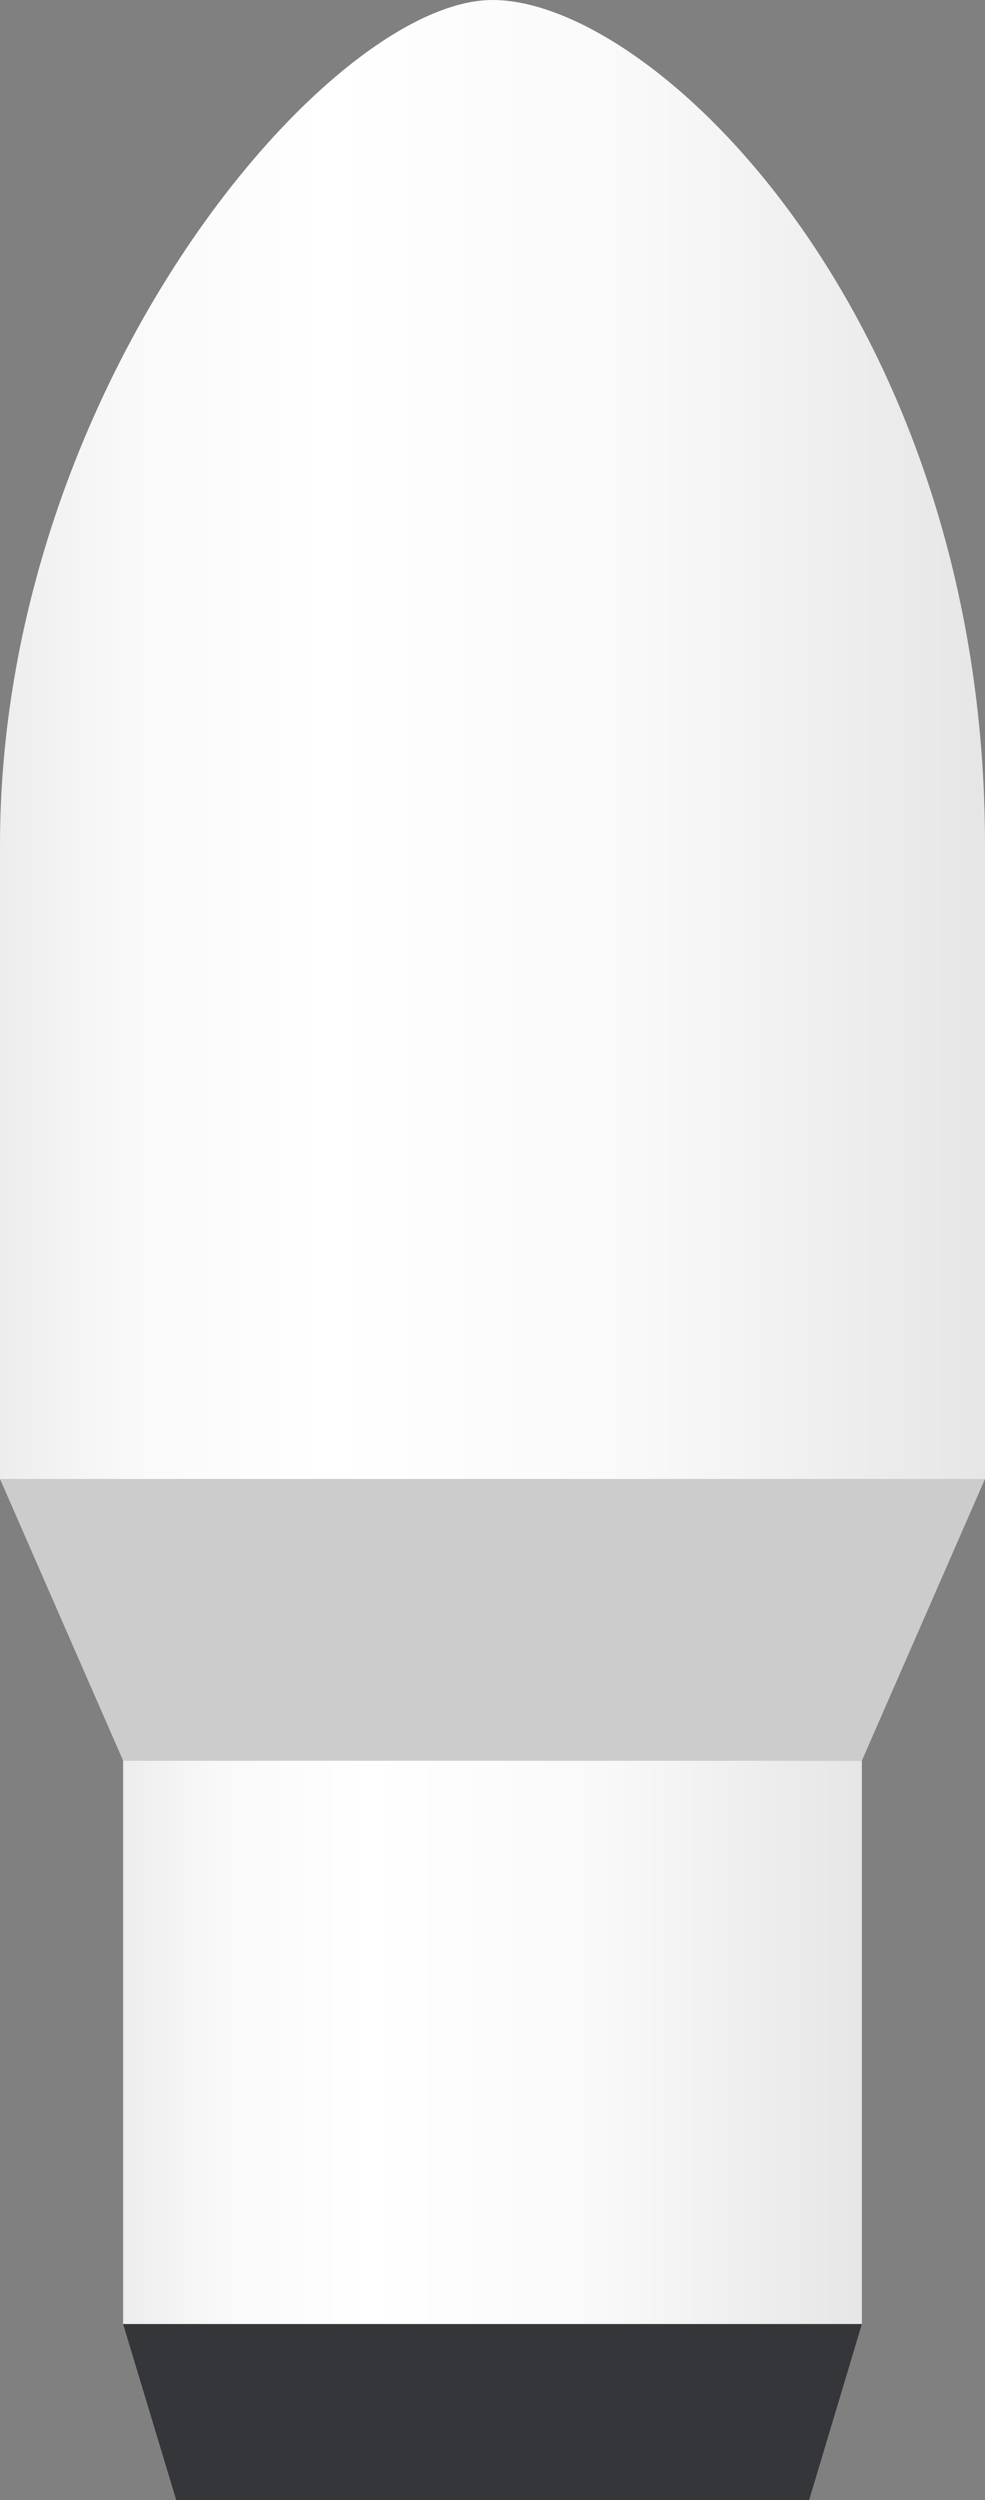
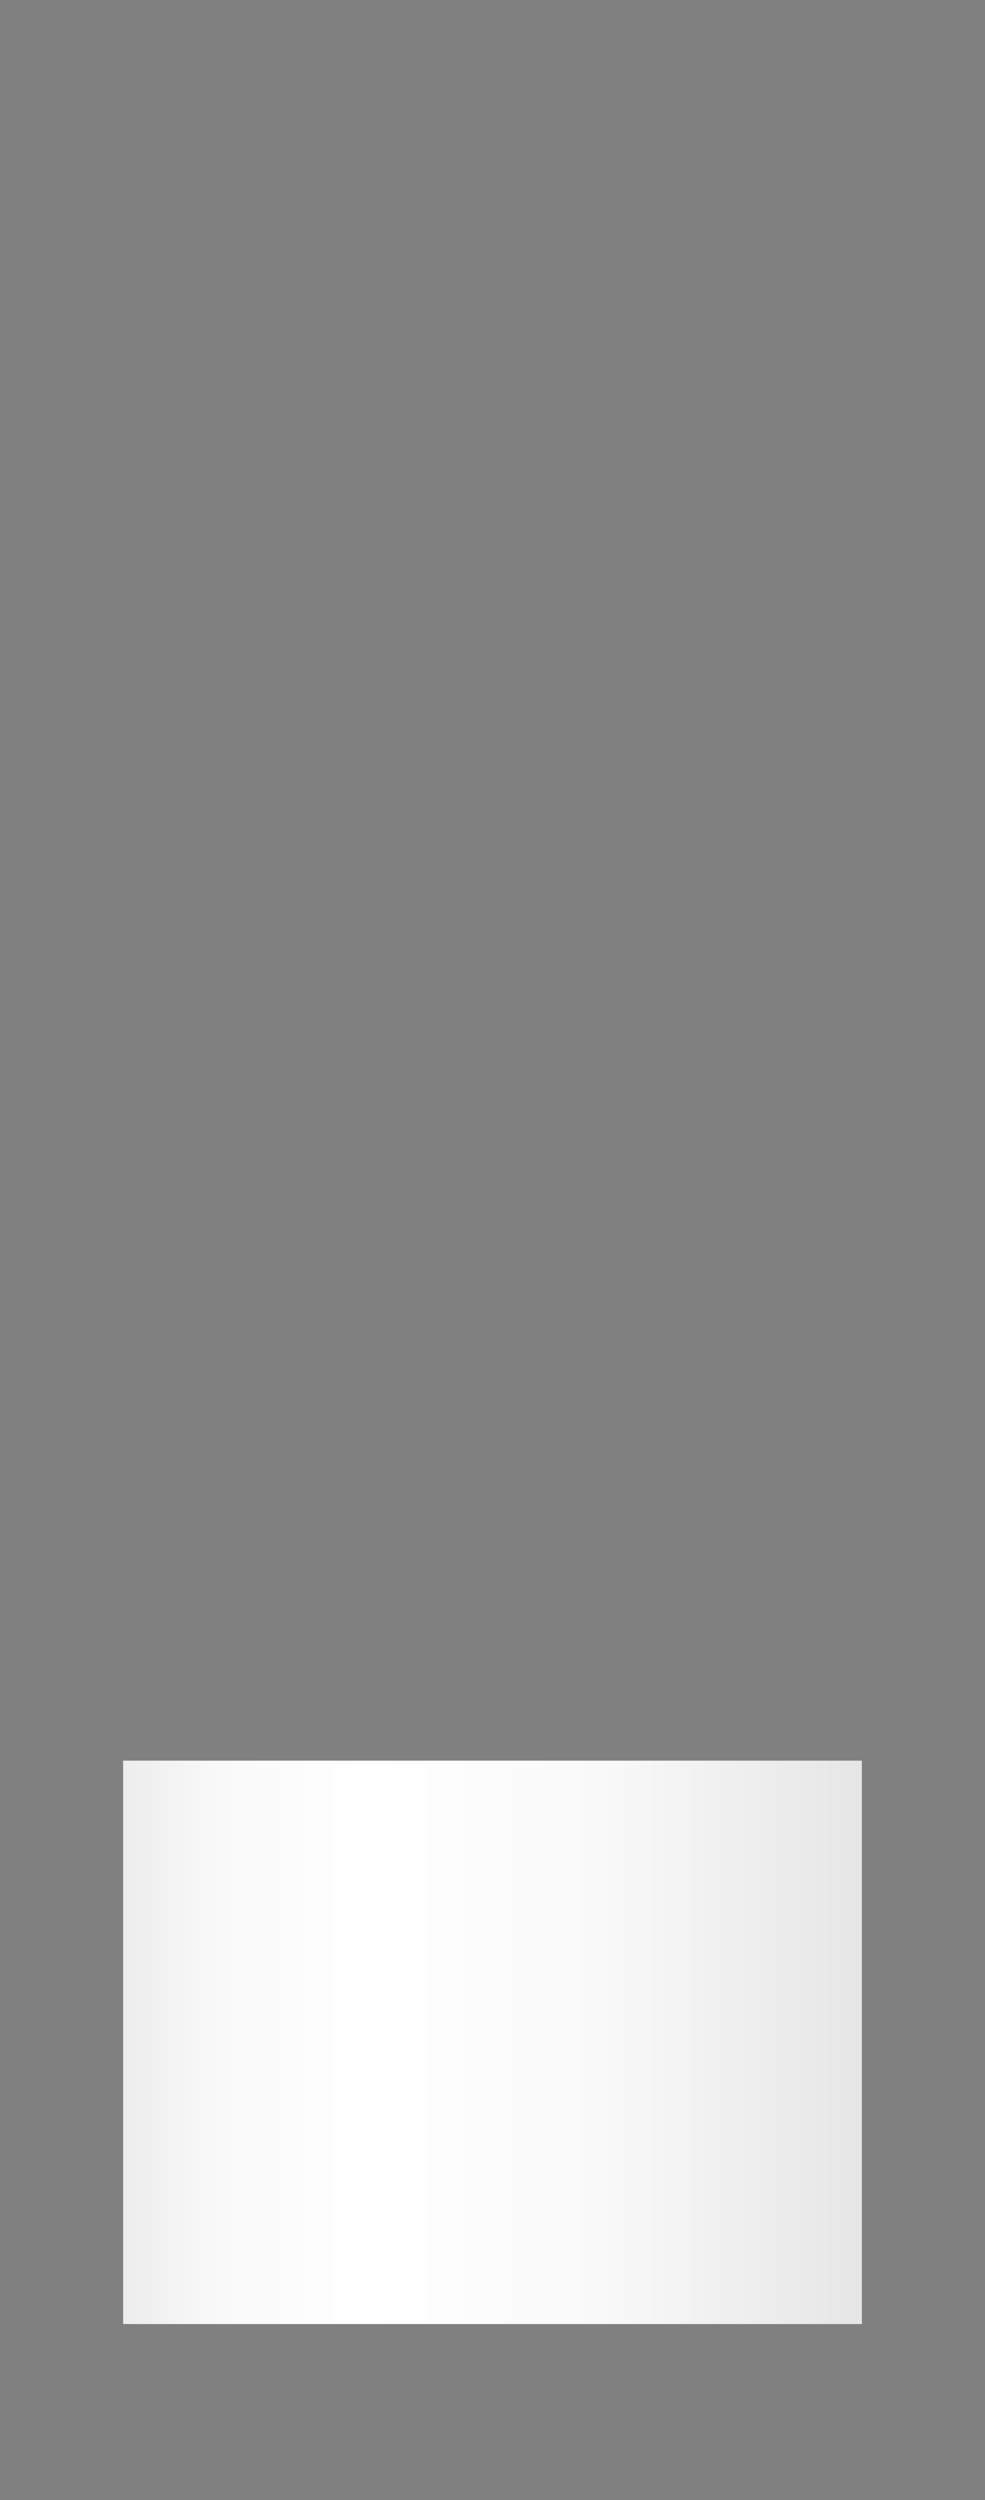
<svg xmlns="http://www.w3.org/2000/svg" xmlns:xlink="http://www.w3.org/1999/xlink" fill="none" height="142" viewBox="0 0 56 142" width="56">
  <rect x="0" y="0" width="56" height="142" fill="#808080" stroke="none" />
  <linearGradient id="a">
    <stop offset="0" stop-color="#ededed" />
    <stop offset=".13" stop-color="#f9f9f9" />
    <stop offset=".333" stop-color="#fff" />
    <stop offset=".651" stop-color="#f9f9f9" />
    <stop offset="1" stop-color="#e6e6e6" />
  </linearGradient>
  <linearGradient id="b" gradientUnits="userSpaceOnUse" x1="0" x2="56" xlink:href="#a" y1="42" y2="42" />
  <linearGradient id="c" gradientUnits="userSpaceOnUse" x1="7" x2="49" xlink:href="#a" y1="116" y2="116" />
-   <path d="m49 100 7-16h-56l7 16z" fill="#ccc" />
-   <path d="m56 84v-36c0-29.78-18.71-48-28-48s-28 21.93-28 48v36z" fill="url(#b)" />
  <path d="m49 100h-42v32h42z" fill="url(#c)" />
-   <path d="m46 142h-35.98l-3.02-10h42z" fill="#353639" />
</svg>